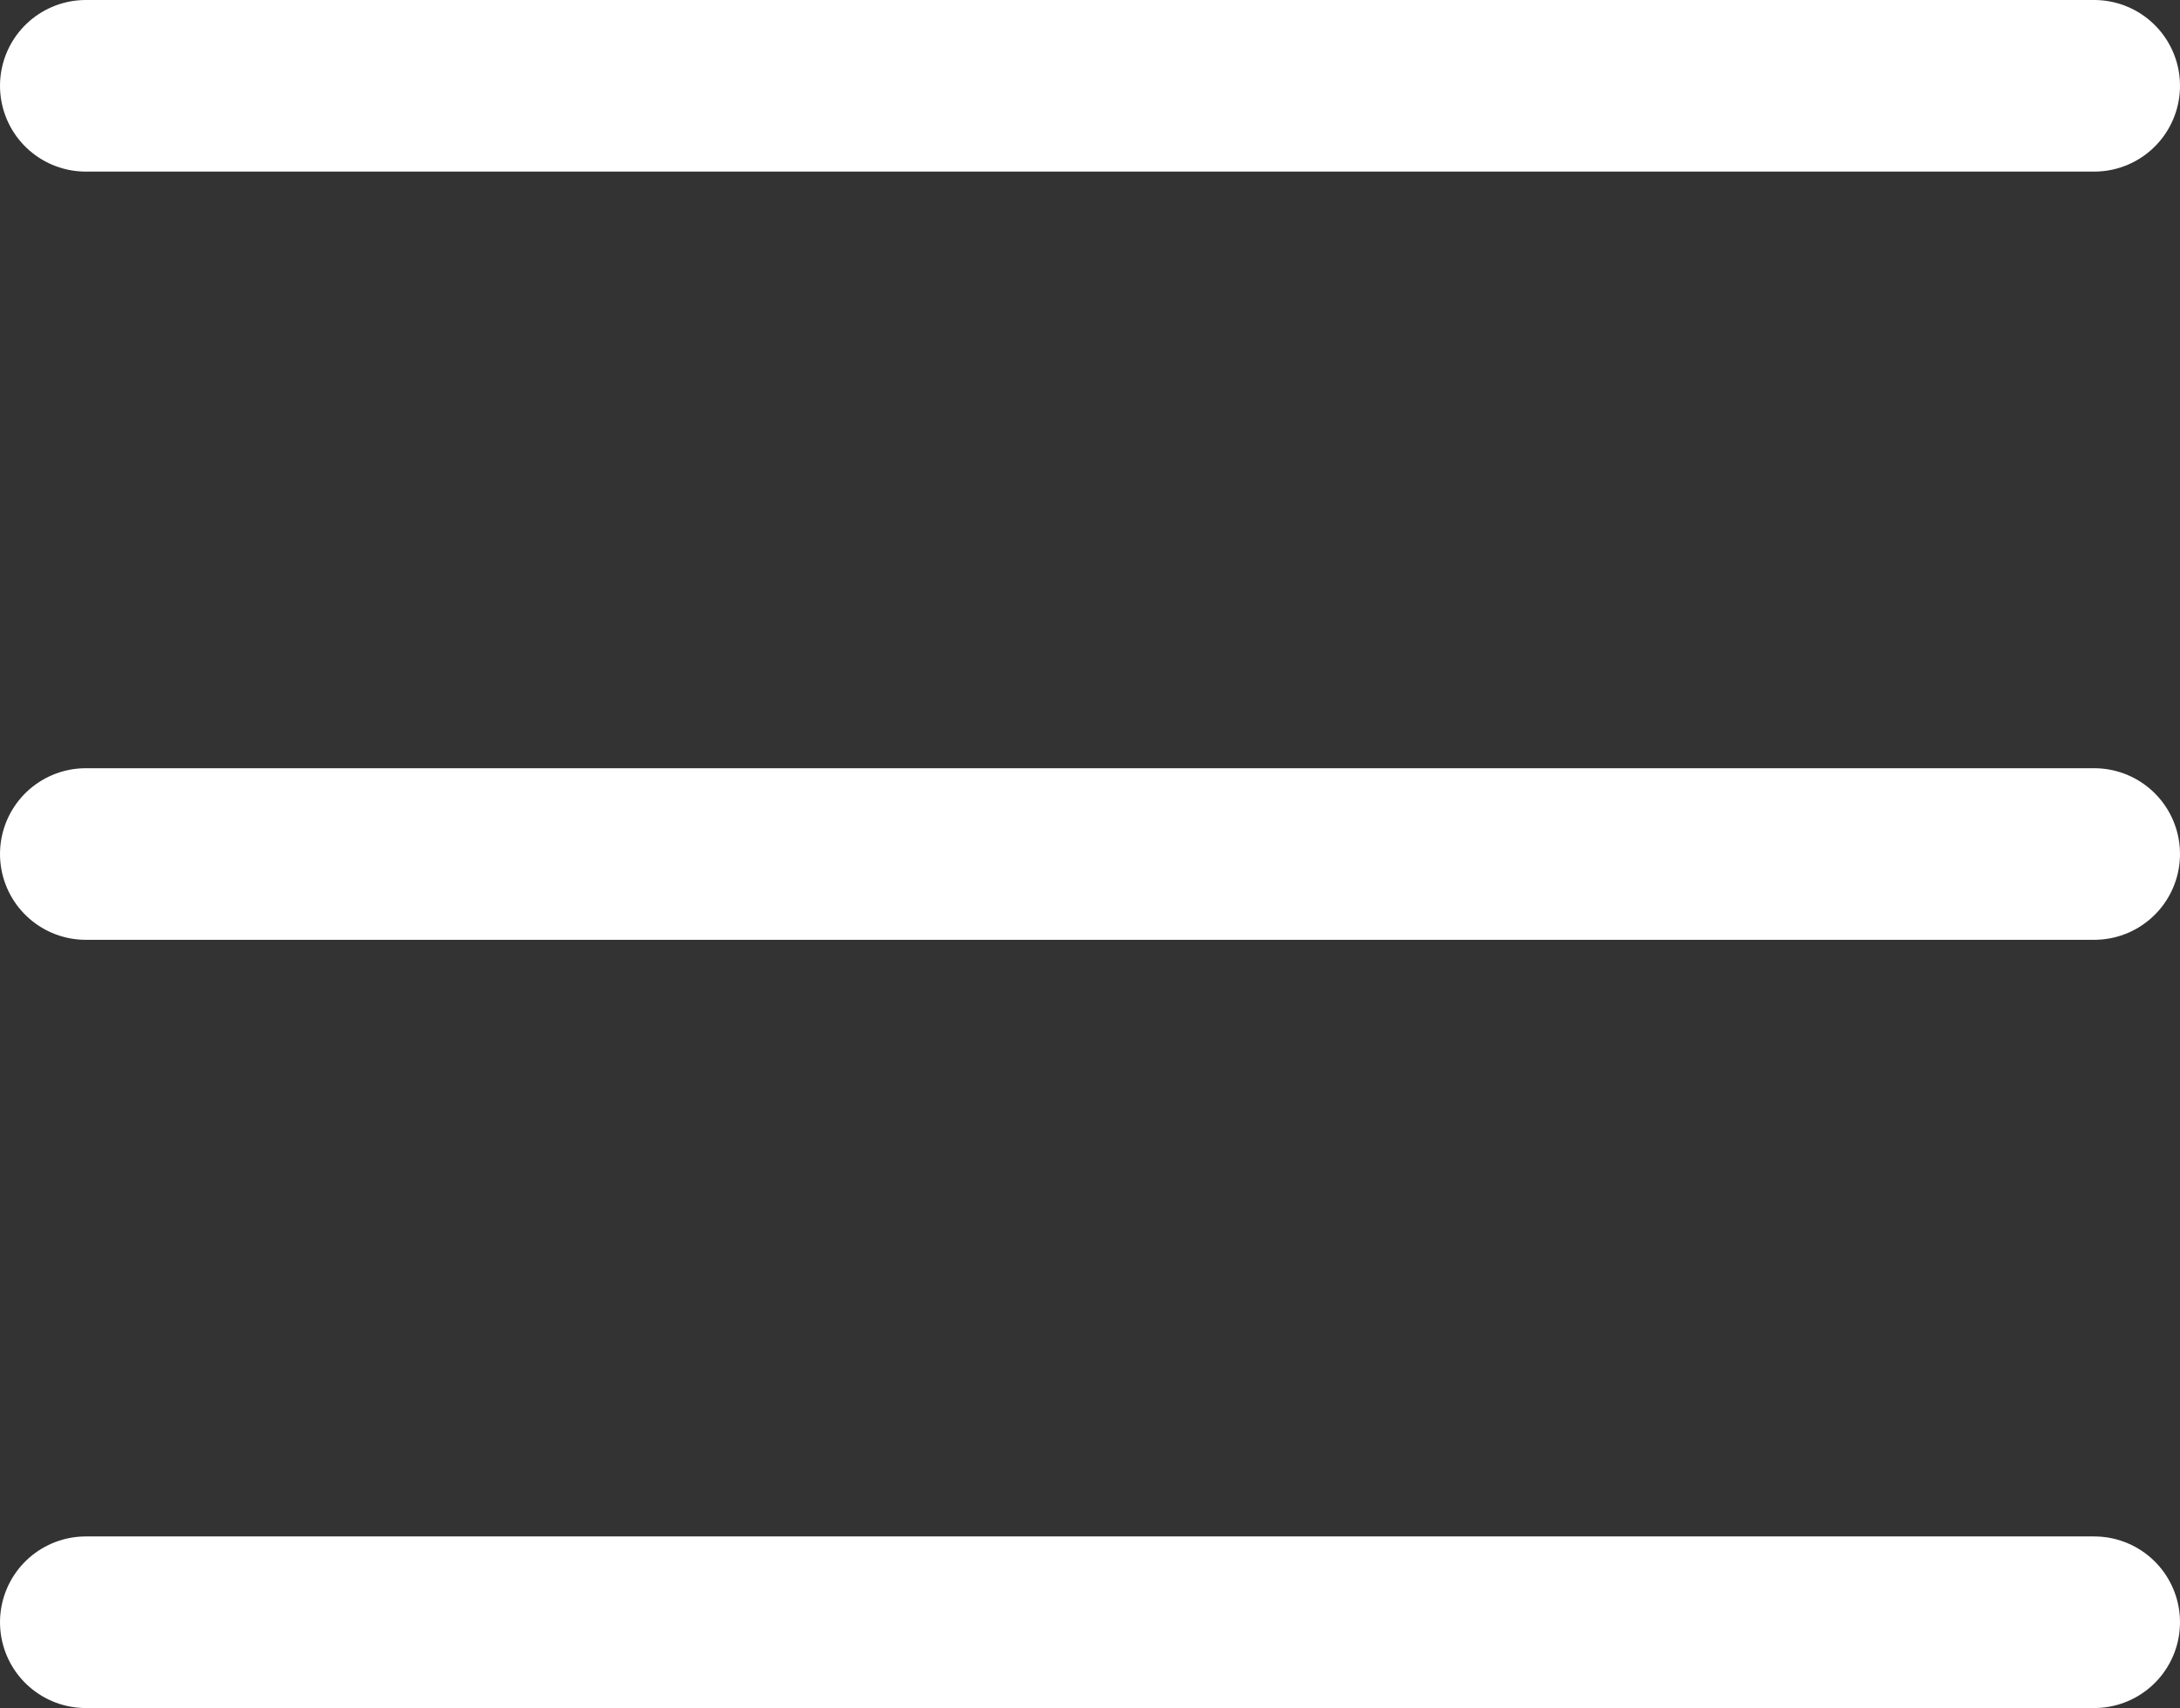
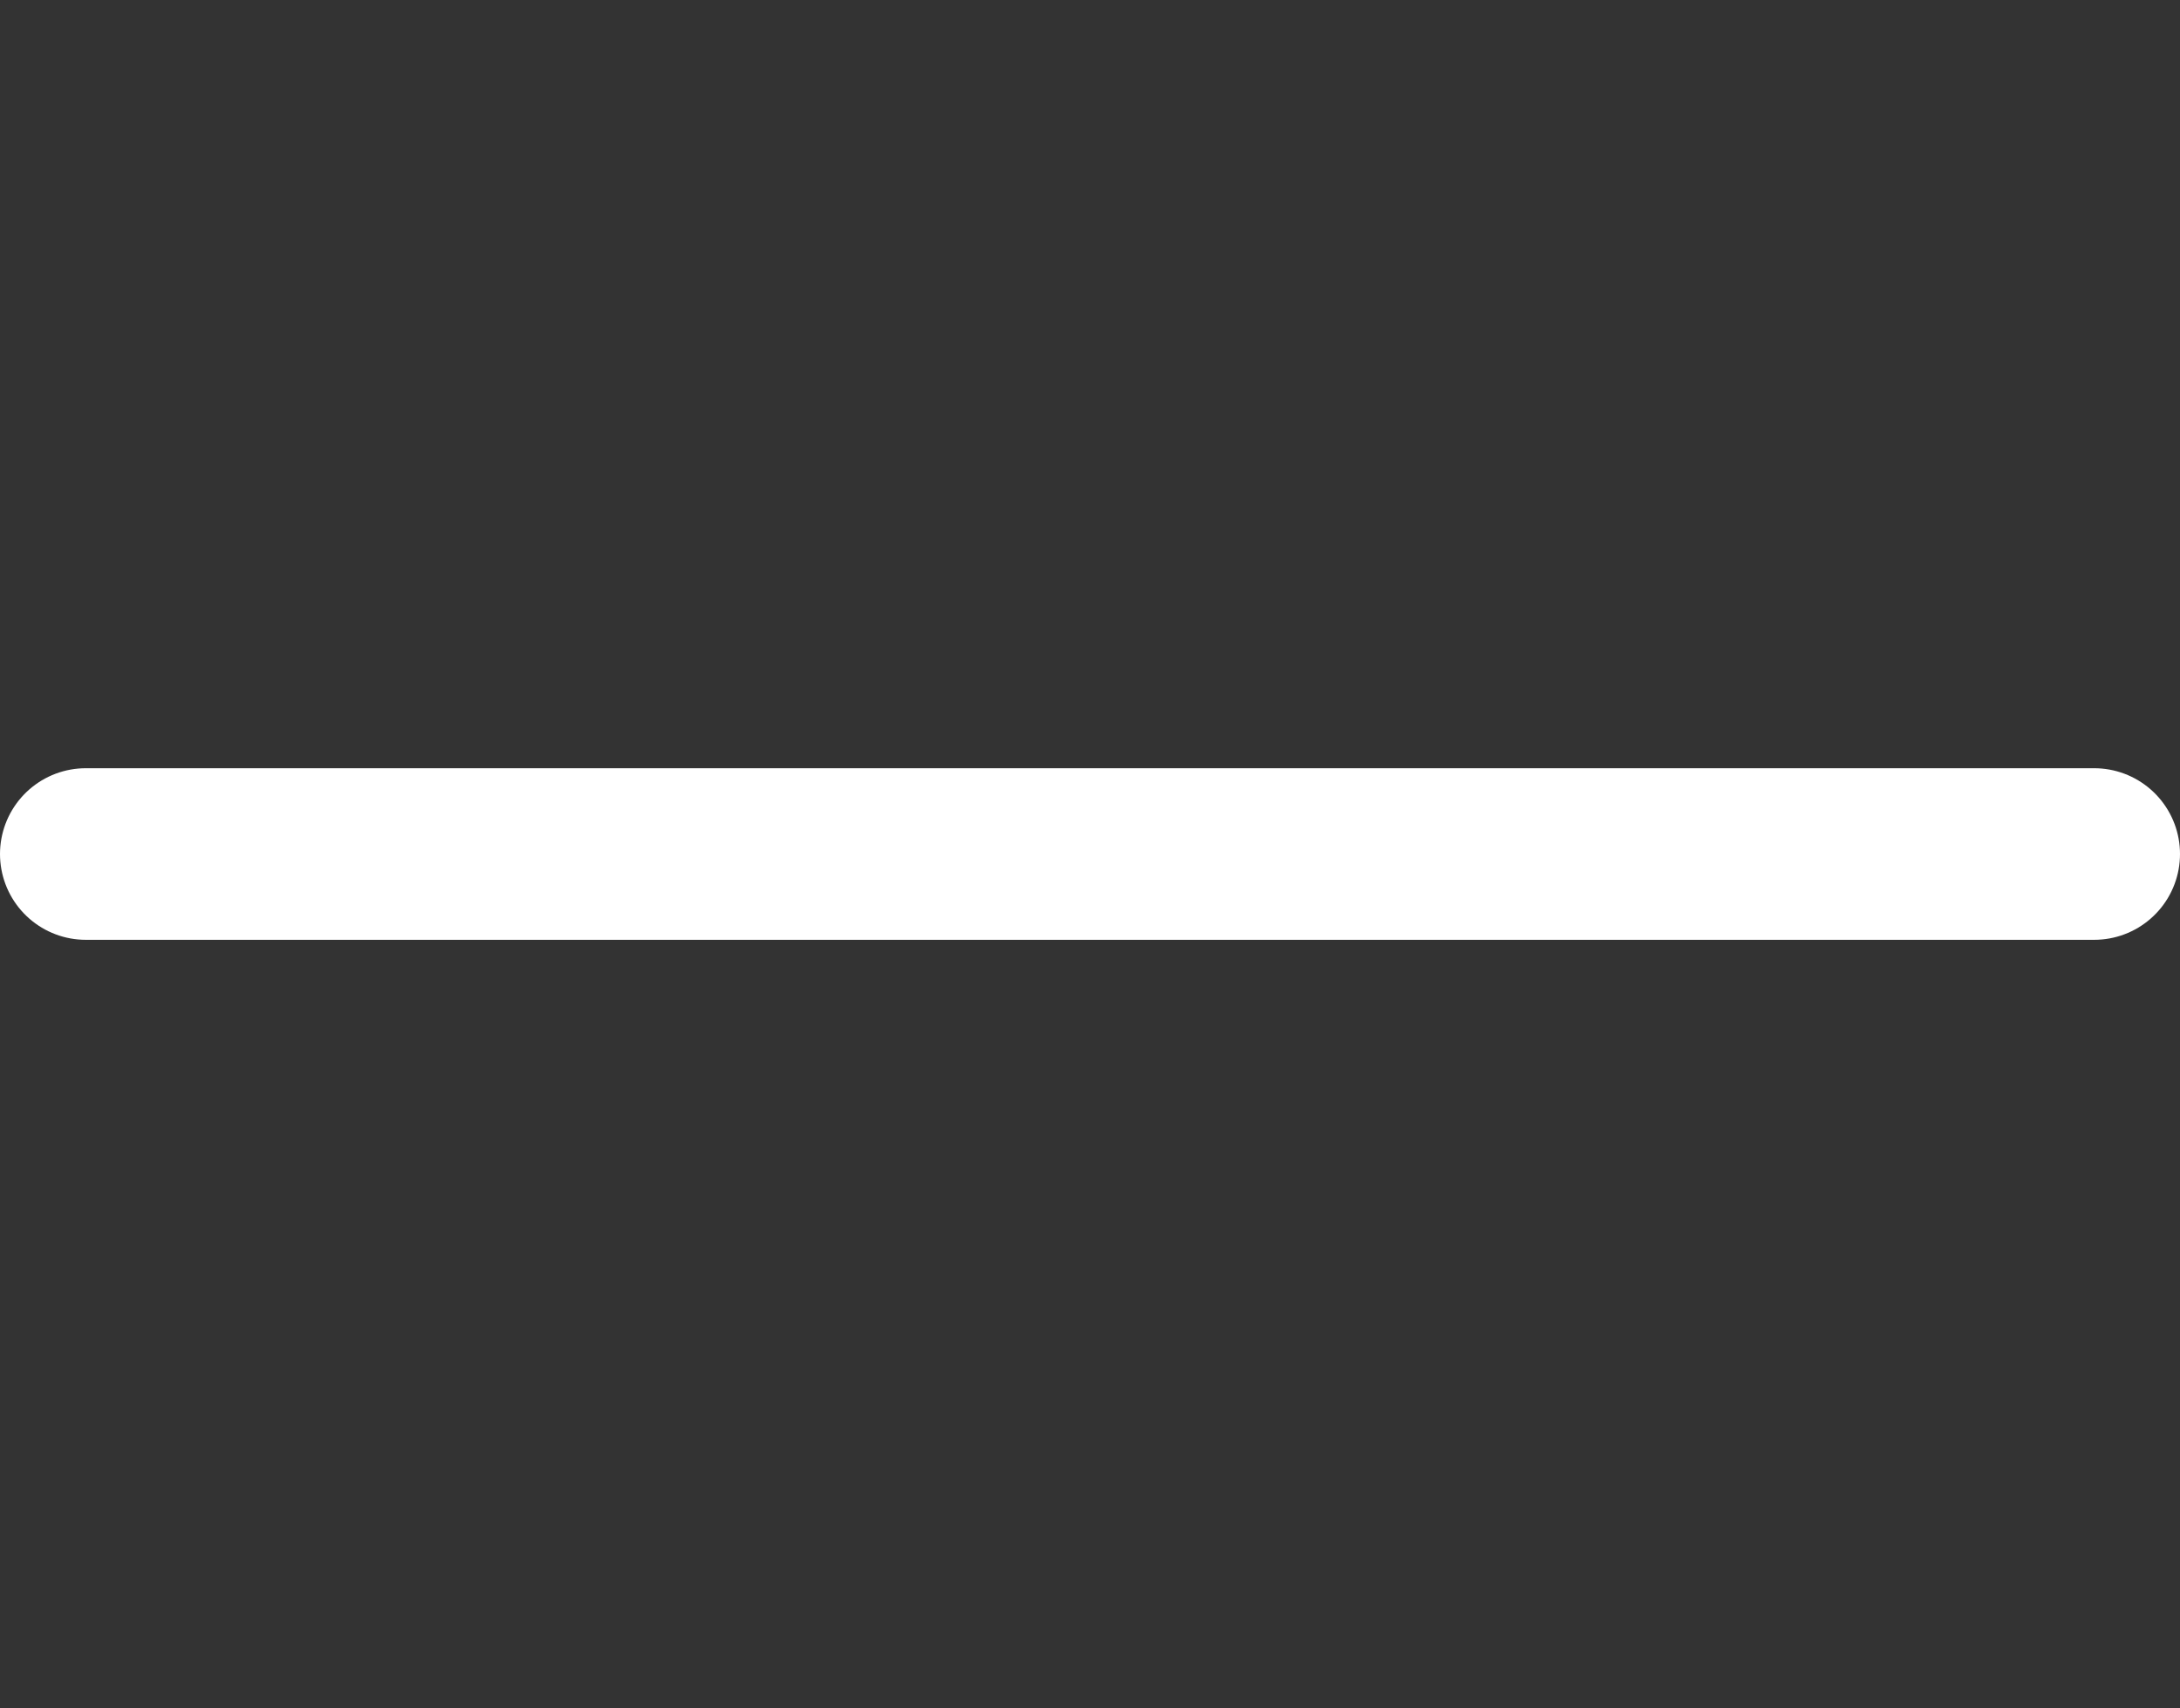
<svg xmlns="http://www.w3.org/2000/svg" width="38.108" height="29.862" viewBox="0 0 38.108 29.862">
  <rect x="0" y="0" width="38.108" height="29.862" fill="#333333" stroke="none" />
  <g id="Group_873" data-name="Group 873" transform="translate(-1806.137 -141.359)">
    <g id="Group_872" data-name="Group 872">
-       <line id="Line_211" data-name="Line 211" x2="35.108" transform="translate(1807.637 142.859)" fill="none" stroke="#fff" stroke-linecap="round" stroke-miterlimit="10" stroke-width="3" />
      <line id="Line_212" data-name="Line 212" x2="35.108" transform="translate(1807.637 156.29)" fill="none" stroke="#fff" stroke-linecap="round" stroke-miterlimit="10" stroke-width="3" />
-       <line id="Line_213" data-name="Line 213" x2="35.108" transform="translate(1807.637 169.721)" fill="none" stroke="#fff" stroke-linecap="round" stroke-miterlimit="10" stroke-width="3" />
    </g>
  </g>
</svg>